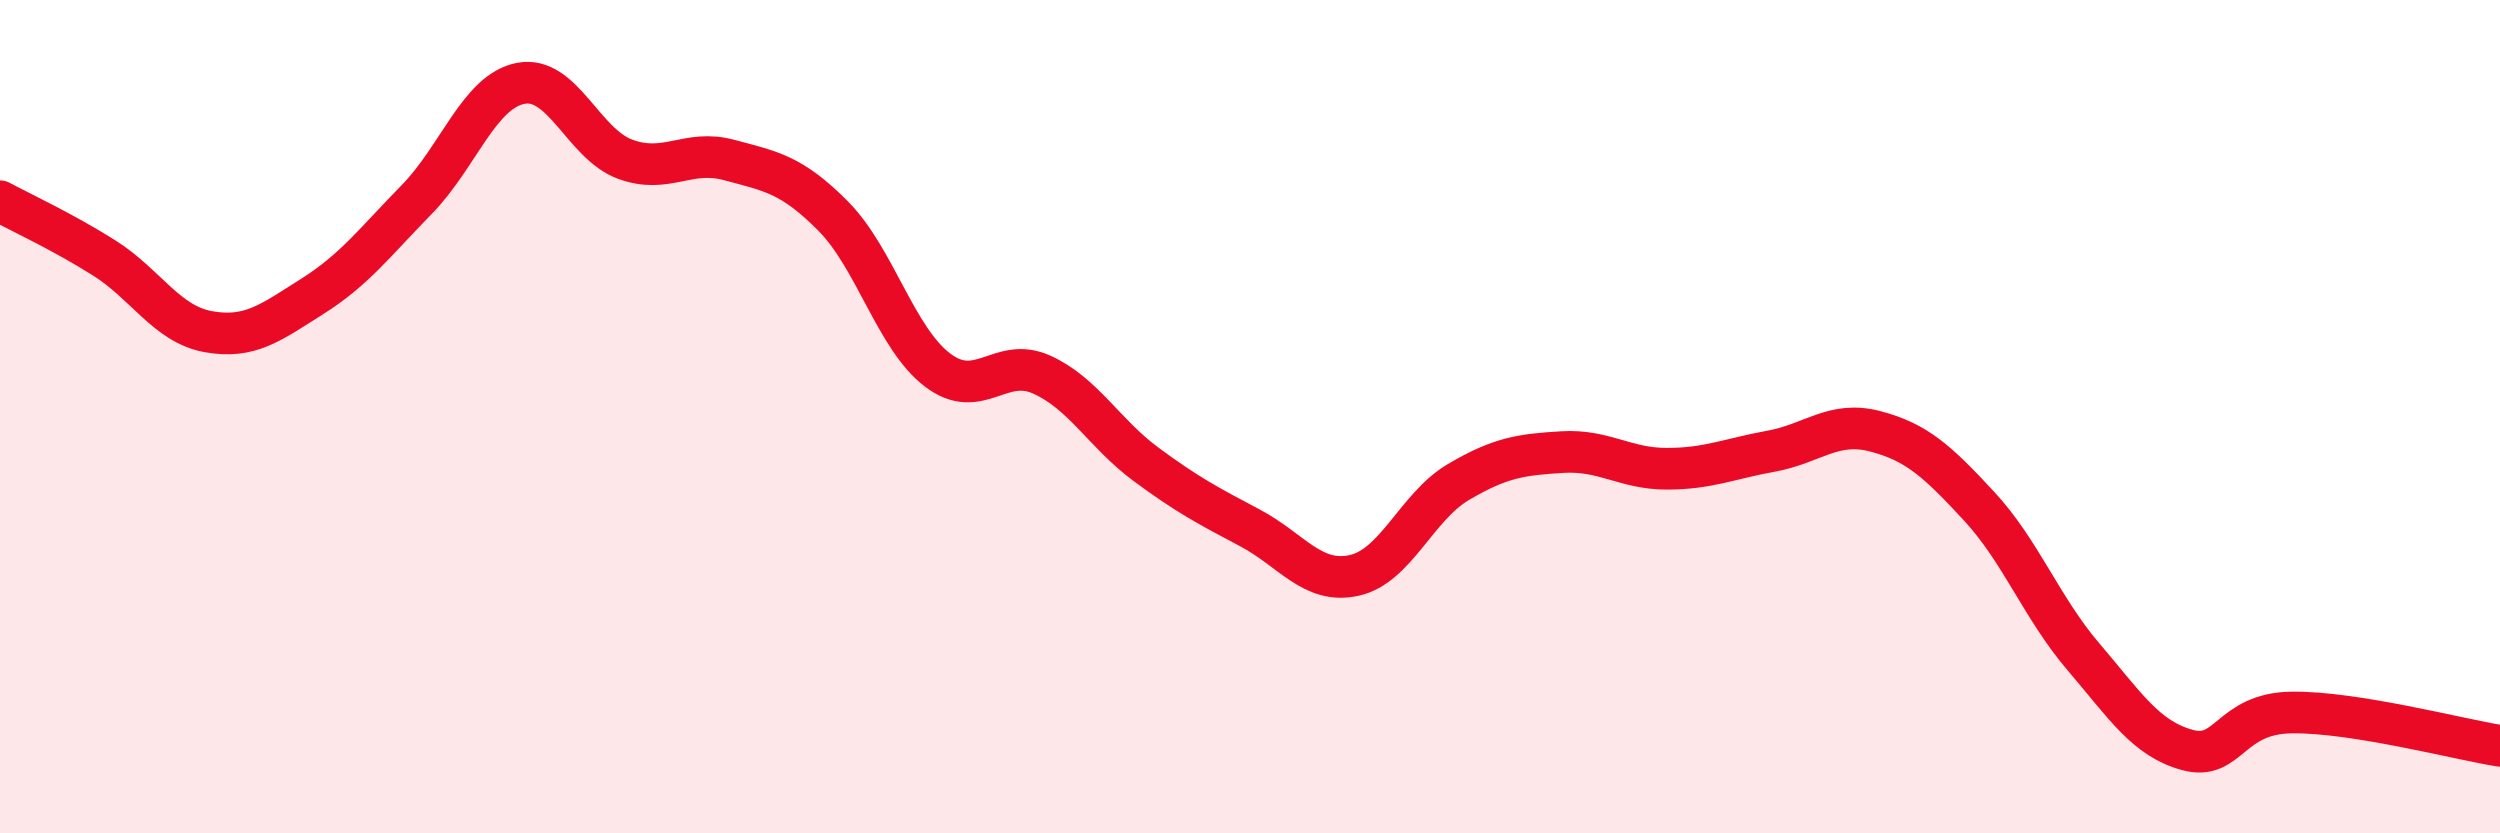
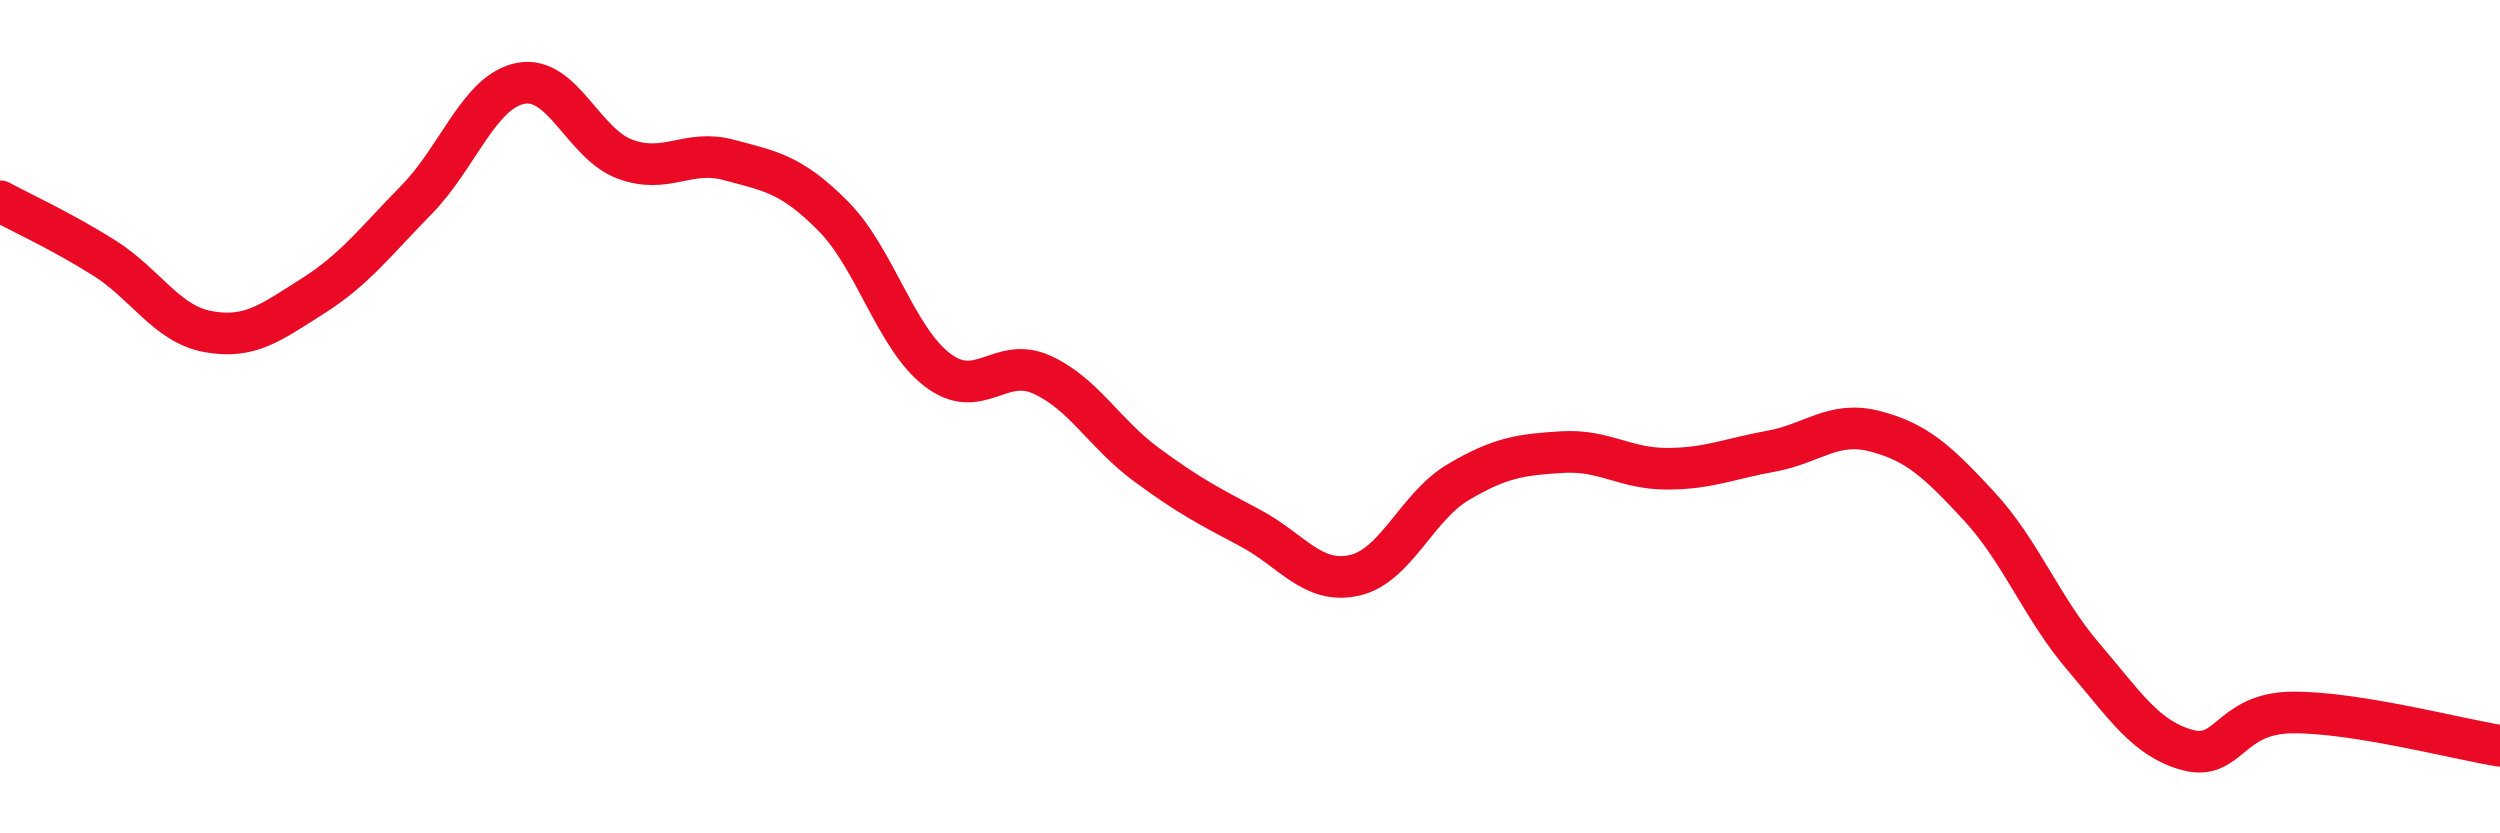
<svg xmlns="http://www.w3.org/2000/svg" width="60" height="20" viewBox="0 0 60 20">
-   <path d="M 0,4.83 C 0.5,5.1 1.5,5.56 2.5,6.19 C 3.5,6.82 4,7.78 5,7.96 C 6,8.14 6.5,7.74 7.5,7.11 C 8.5,6.48 9,5.81 10,4.79 C 11,3.77 11.5,2.19 12.5,2 C 13.5,1.81 14,3.45 15,3.82 C 16,4.19 16.5,3.57 17.5,3.84 C 18.5,4.11 19,4.18 20,5.19 C 21,6.2 21.5,8.12 22.5,8.88 C 23.5,9.64 24,8.54 25,8.99 C 26,9.44 26.5,10.4 27.5,11.14 C 28.5,11.88 29,12.14 30,12.67 C 31,13.2 31.5,14.03 32.5,13.81 C 33.5,13.59 34,12.16 35,11.57 C 36,10.98 36.5,10.91 37.5,10.85 C 38.5,10.79 39,11.25 40,11.25 C 41,11.25 41.5,11.01 42.5,10.83 C 43.5,10.65 44,10.09 45,10.35 C 46,10.61 46.5,11.07 47.5,12.15 C 48.5,13.23 49,14.59 50,15.76 C 51,16.93 51.5,17.73 52.5,18 C 53.5,18.27 53.5,17.12 55,17.1 C 56.5,17.08 59,17.74 60,17.9L60 20L0 20Z" fill="#EB0A25" opacity="0.1" stroke-linecap="round" stroke-linejoin="round" />
  <path d="M 0,4.83 C 0.5,5.1 1.5,5.56 2.5,6.19 C 3.5,6.82 4,7.78 5,7.96 C 6,8.14 6.5,7.74 7.5,7.11 C 8.5,6.48 9,5.81 10,4.79 C 11,3.77 11.5,2.19 12.5,2 C 13.5,1.81 14,3.45 15,3.82 C 16,4.19 16.5,3.57 17.5,3.84 C 18.5,4.11 19,4.18 20,5.19 C 21,6.2 21.5,8.12 22.5,8.88 C 23.5,9.64 24,8.54 25,8.99 C 26,9.44 26.5,10.4 27.5,11.14 C 28.5,11.88 29,12.14 30,12.67 C 31,13.2 31.5,14.03 32.5,13.81 C 33.5,13.59 34,12.16 35,11.57 C 36,10.98 36.5,10.91 37.5,10.85 C 38.5,10.79 39,11.25 40,11.25 C 41,11.25 41.5,11.01 42.5,10.83 C 43.5,10.65 44,10.09 45,10.35 C 46,10.61 46.5,11.07 47.5,12.15 C 48.5,13.23 49,14.59 50,15.76 C 51,16.93 51.5,17.73 52.5,18 C 53.5,18.27 53.5,17.12 55,17.1 C 56.5,17.08 59,17.74 60,17.9" stroke="#EB0A25" stroke-width="1" fill="none" stroke-linecap="round" stroke-linejoin="round" />
</svg>